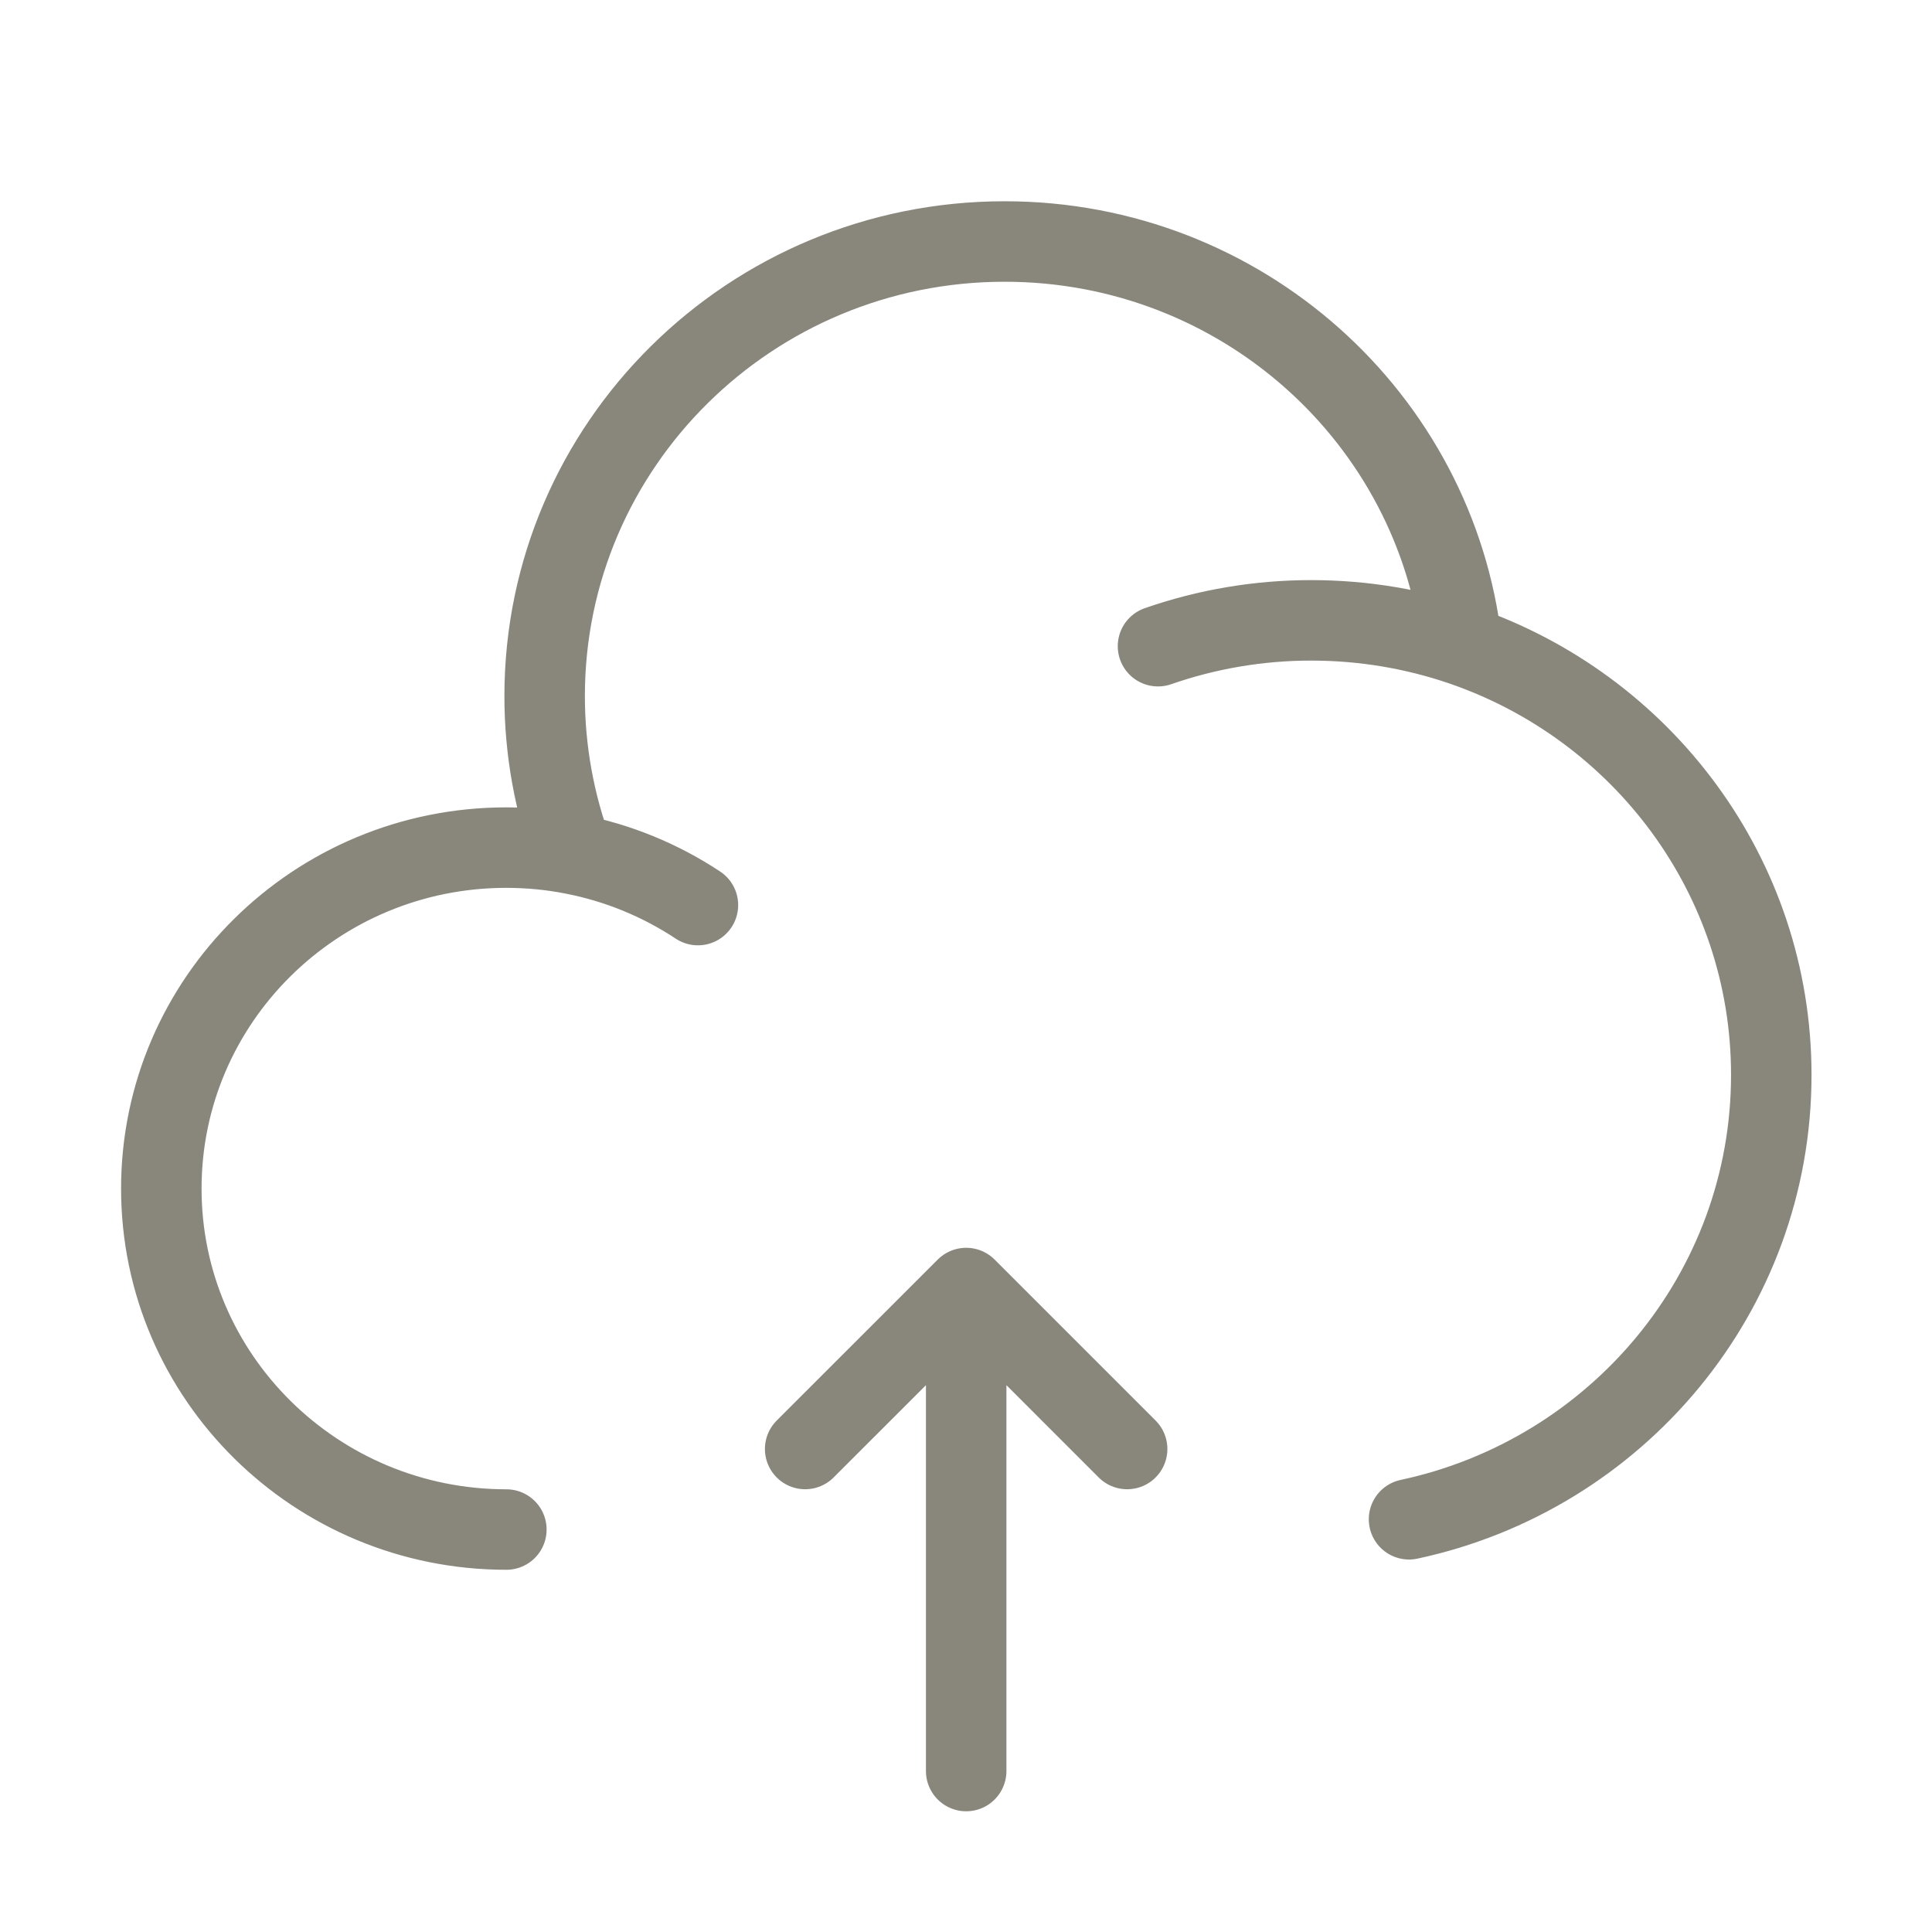
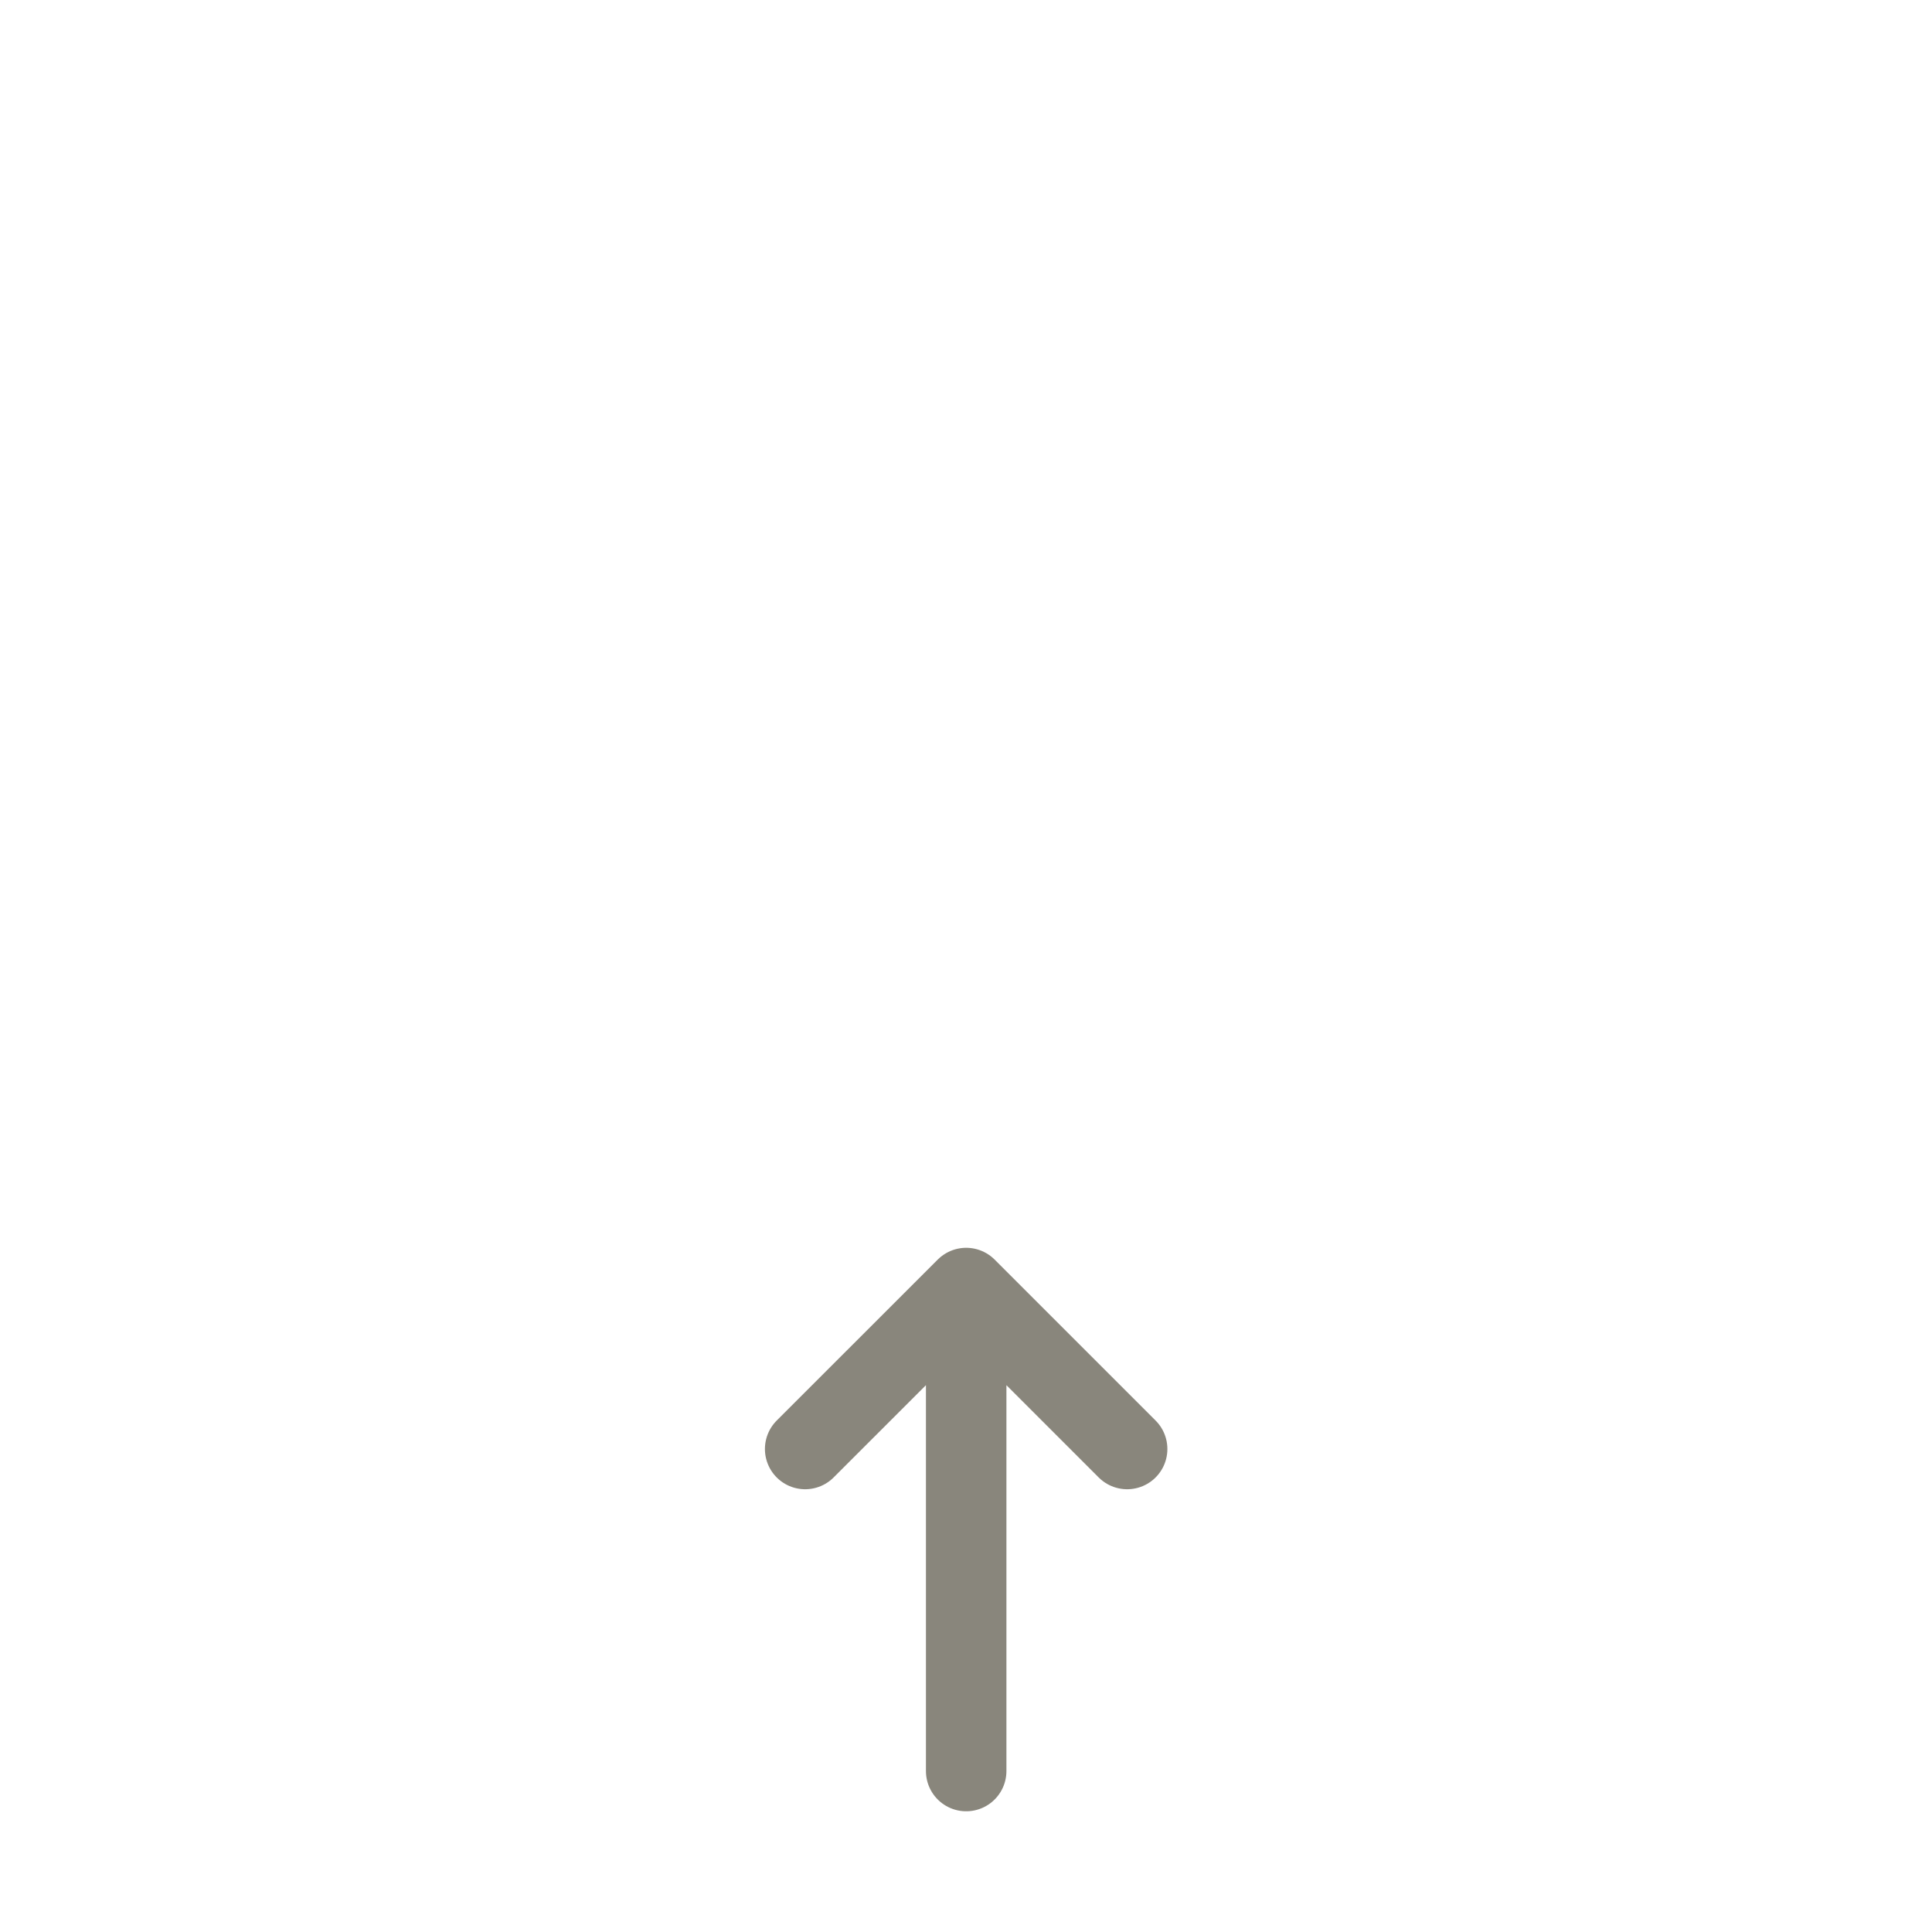
<svg xmlns="http://www.w3.org/2000/svg" width="32" height="32" viewBox="0 0 32 32" fill="none">
-   <path d="M8.387 25.334C5.231 25.334 2.672 22.805 2.672 19.687C2.672 16.568 5.231 14.039 8.387 14.039C8.766 14.04 9.135 14.075 9.493 14.146M9.493 14.146C9.181 13.309 9.021 12.423 9.021 11.53C9.021 7.371 12.432 4 16.64 4C20.56 4 23.788 6.925 24.213 10.687M9.493 14.146C10.231 14.289 10.933 14.576 11.56 14.991M19.18 10.703C19.997 10.419 20.855 10.274 21.72 10.275C22.592 10.275 23.43 10.42 24.213 10.687M24.213 10.687C27.195 11.707 29.338 14.508 29.338 17.804C29.338 21.413 26.769 24.431 23.338 25.164" stroke="#89867C" stroke-width="1.333" stroke-linecap="round" />
  <path d="M16.003 21.334V29.334M16.003 21.334L18.669 24M16.003 21.334L13.336 24" stroke="#89867C" stroke-width="1.333" stroke-linecap="round" stroke-linejoin="round" />
</svg>